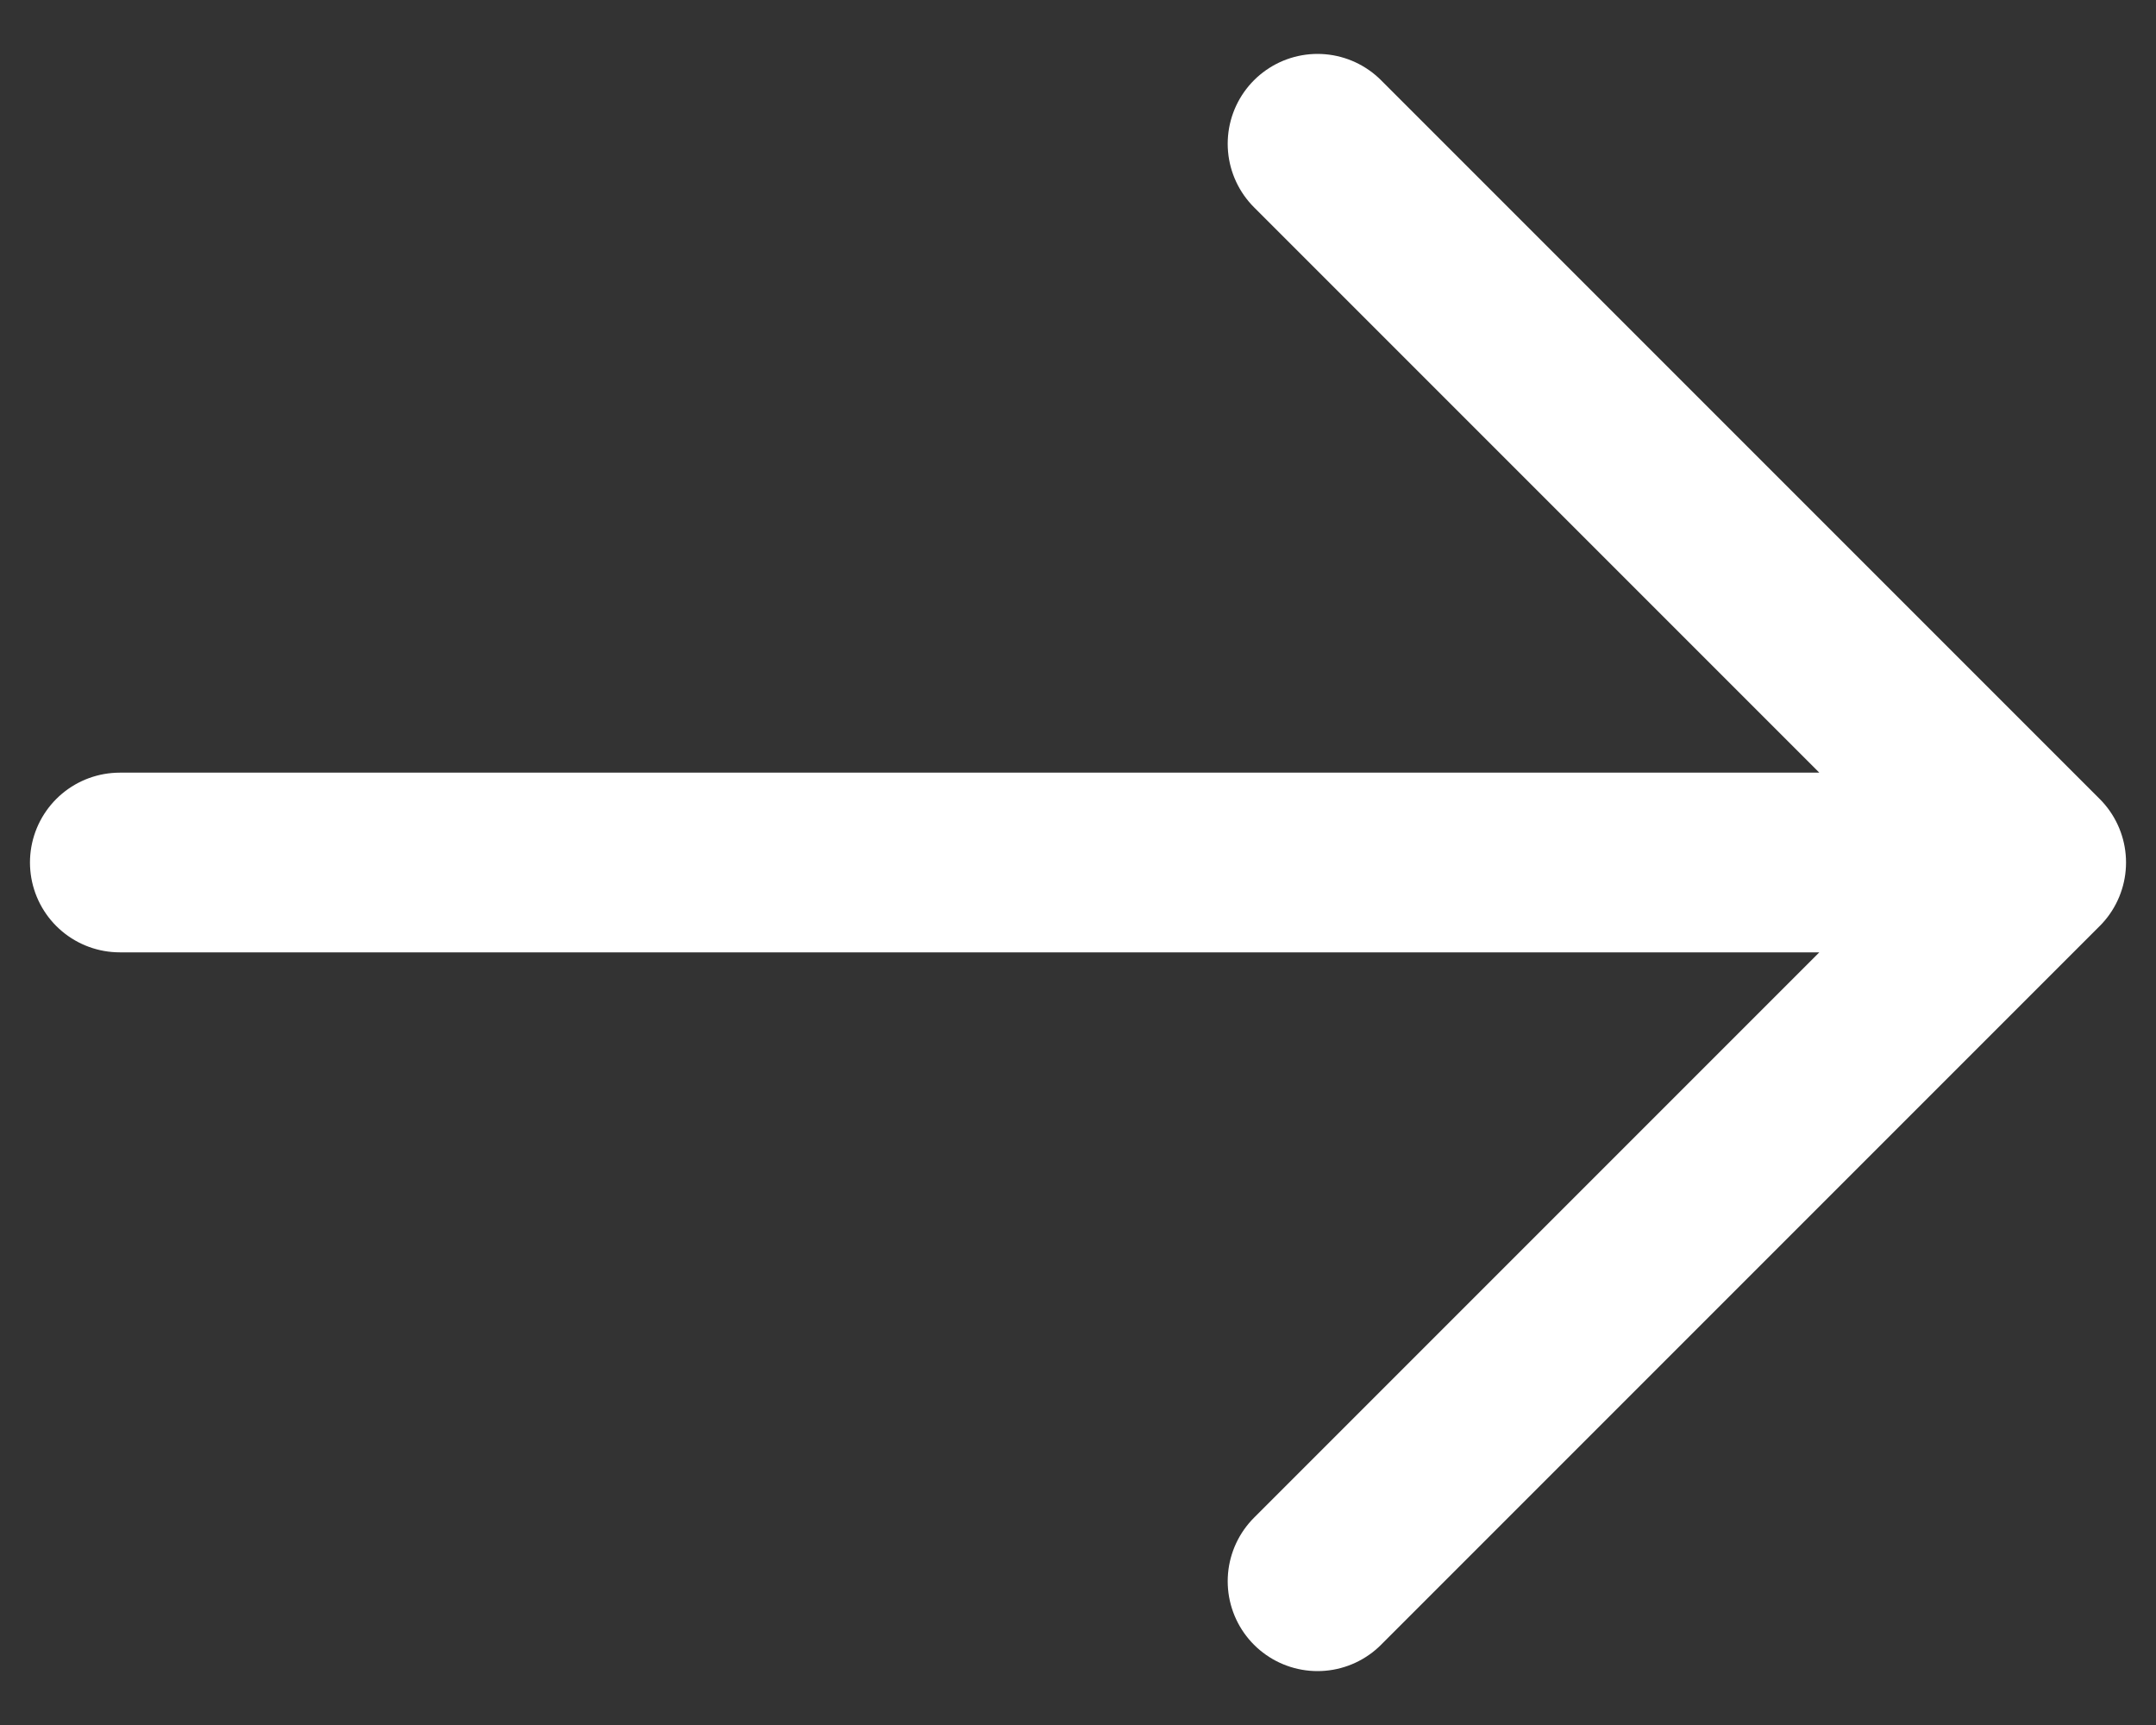
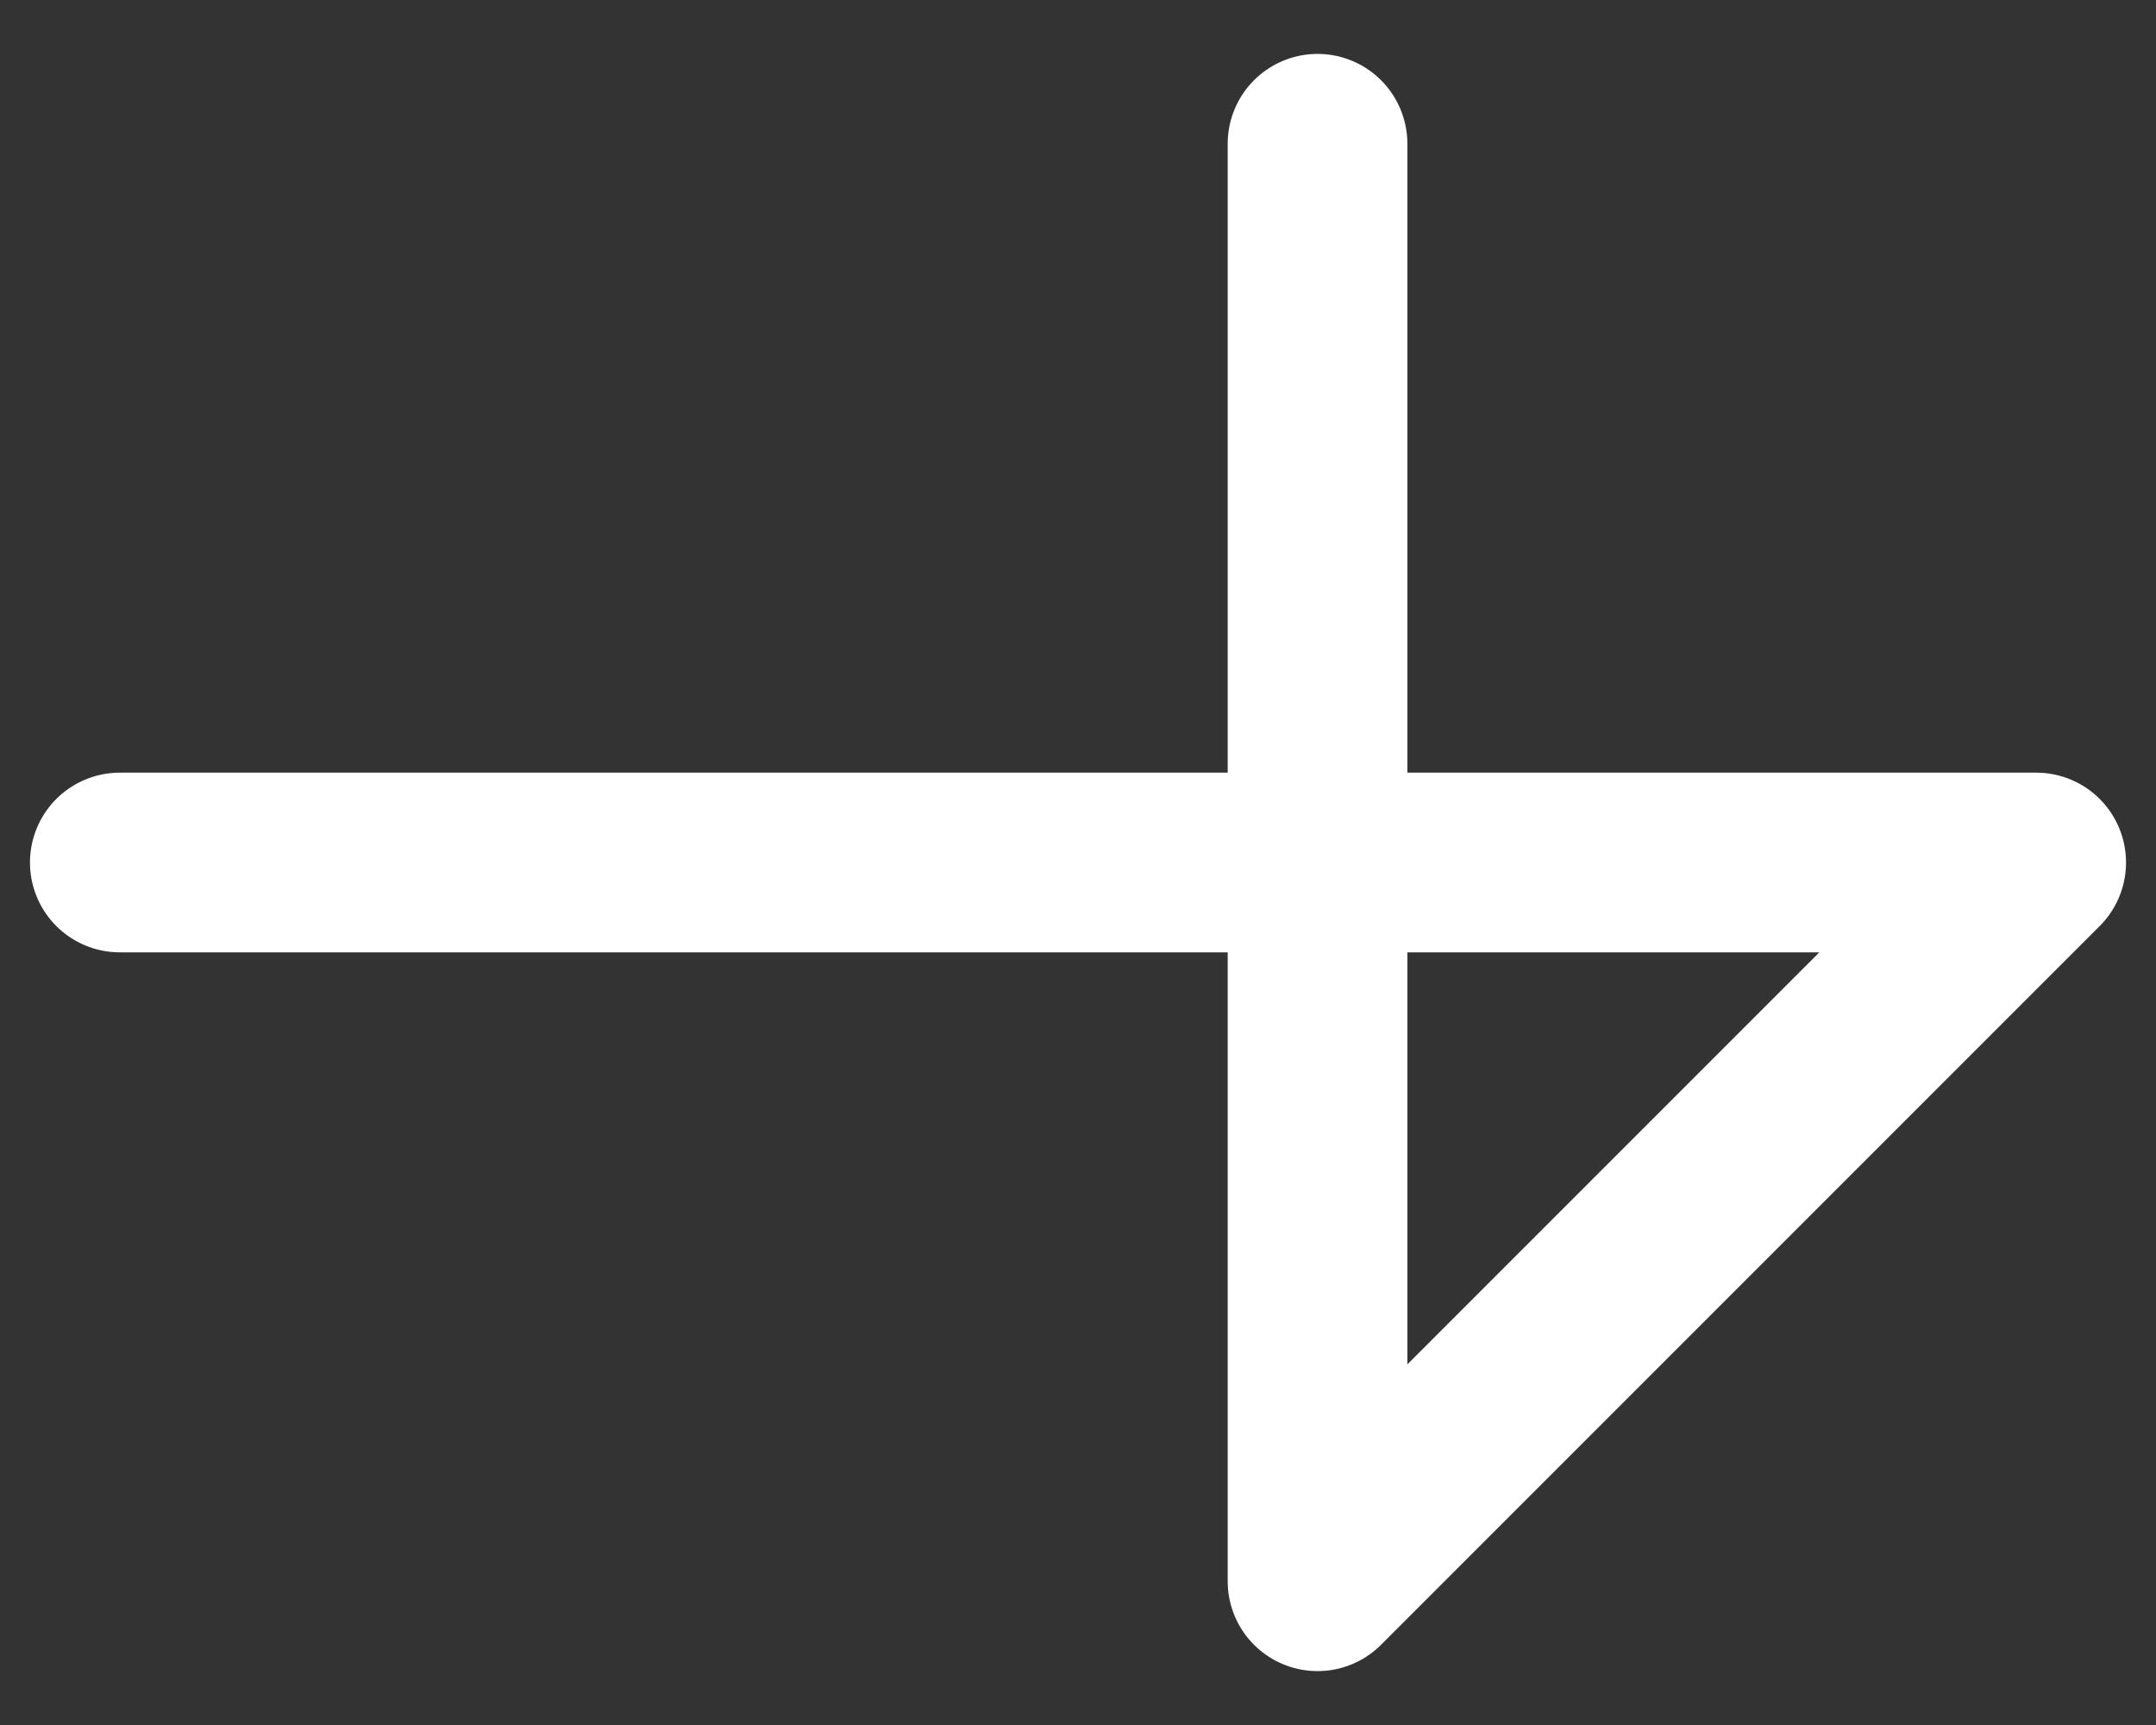
<svg xmlns="http://www.w3.org/2000/svg" width="30" height="24" viewBox="0 0 30 24" fill="none">
  <rect x="0" y="0" width="30" height="24" fill="#333333" stroke="none" />
-   <path d="M28.333 12L1.667 12M28.333 12L18.333 22M28.333 12L18.333 2" stroke="white" stroke-width="2.5" stroke-linecap="round" stroke-linejoin="round" />
+   <path d="M28.333 12L1.667 12M28.333 12L18.333 22L18.333 2" stroke="white" stroke-width="2.5" stroke-linecap="round" stroke-linejoin="round" />
</svg>